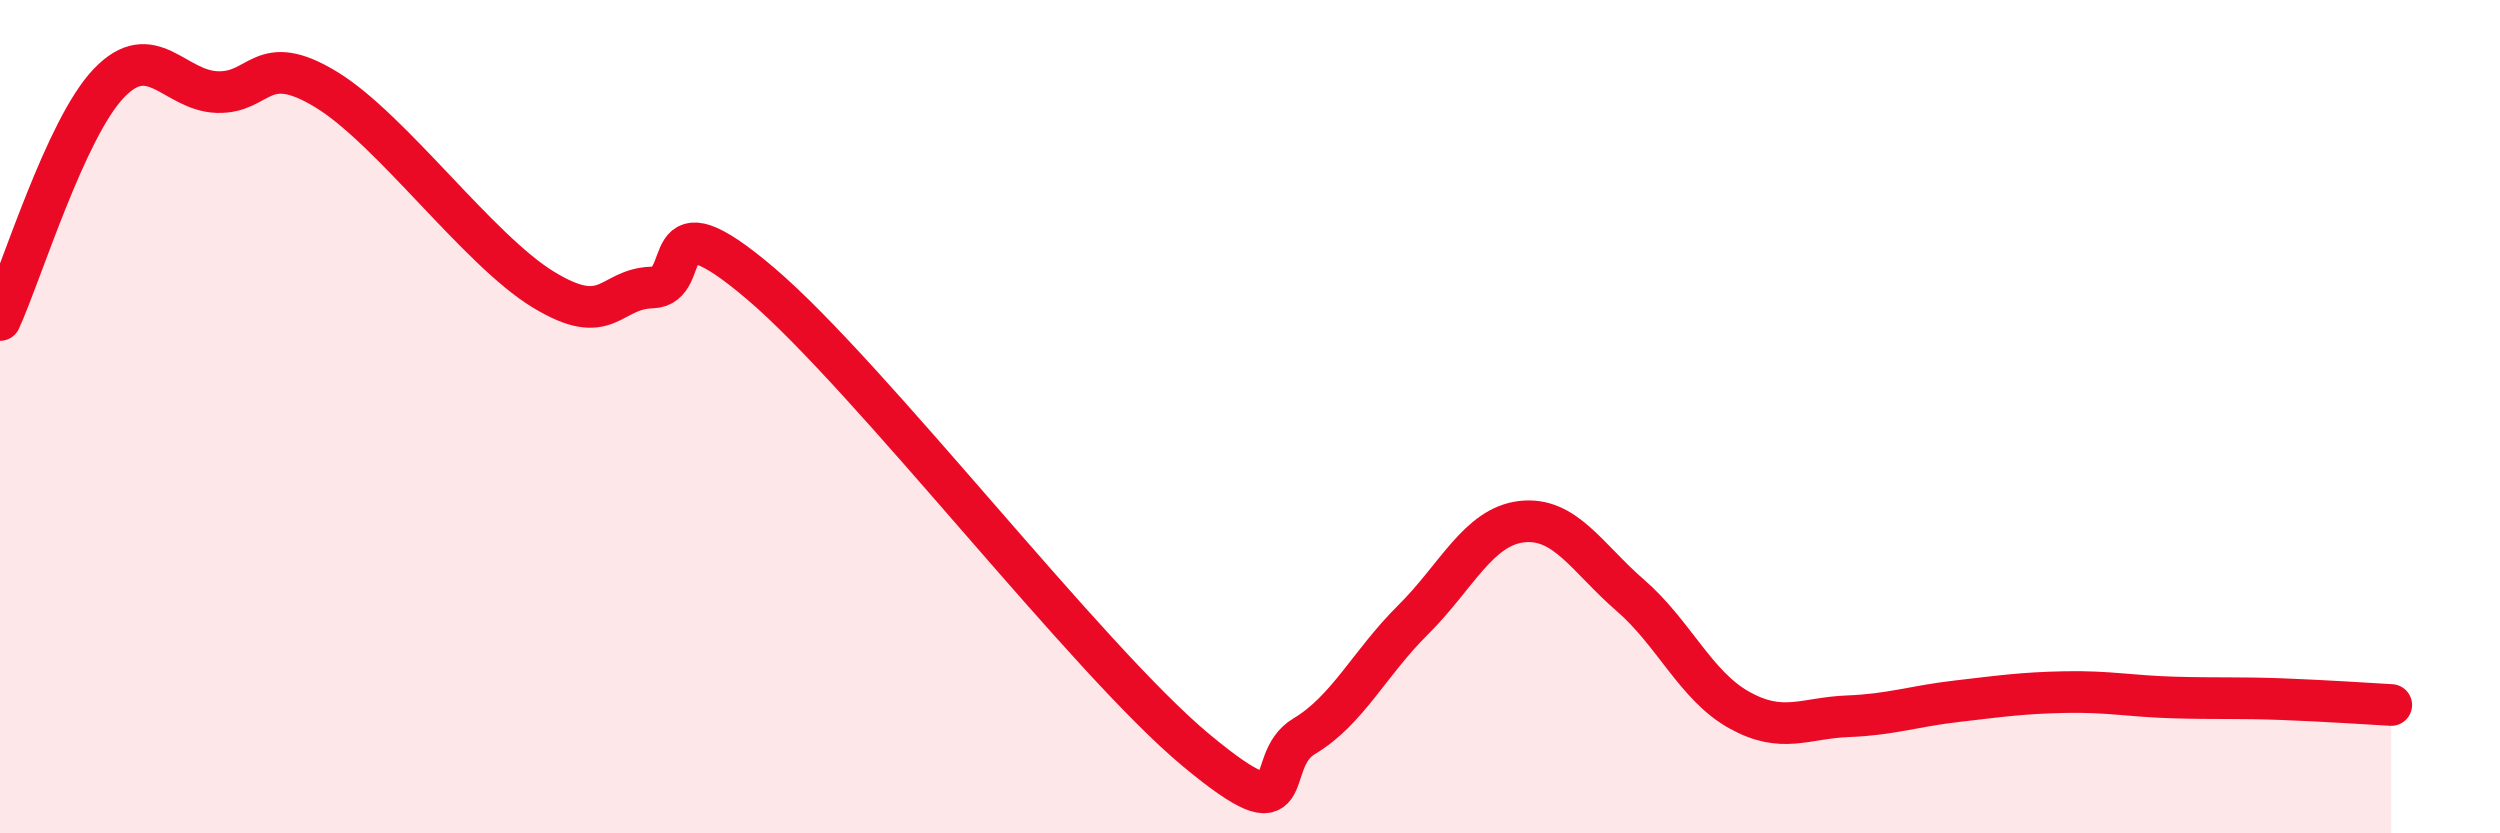
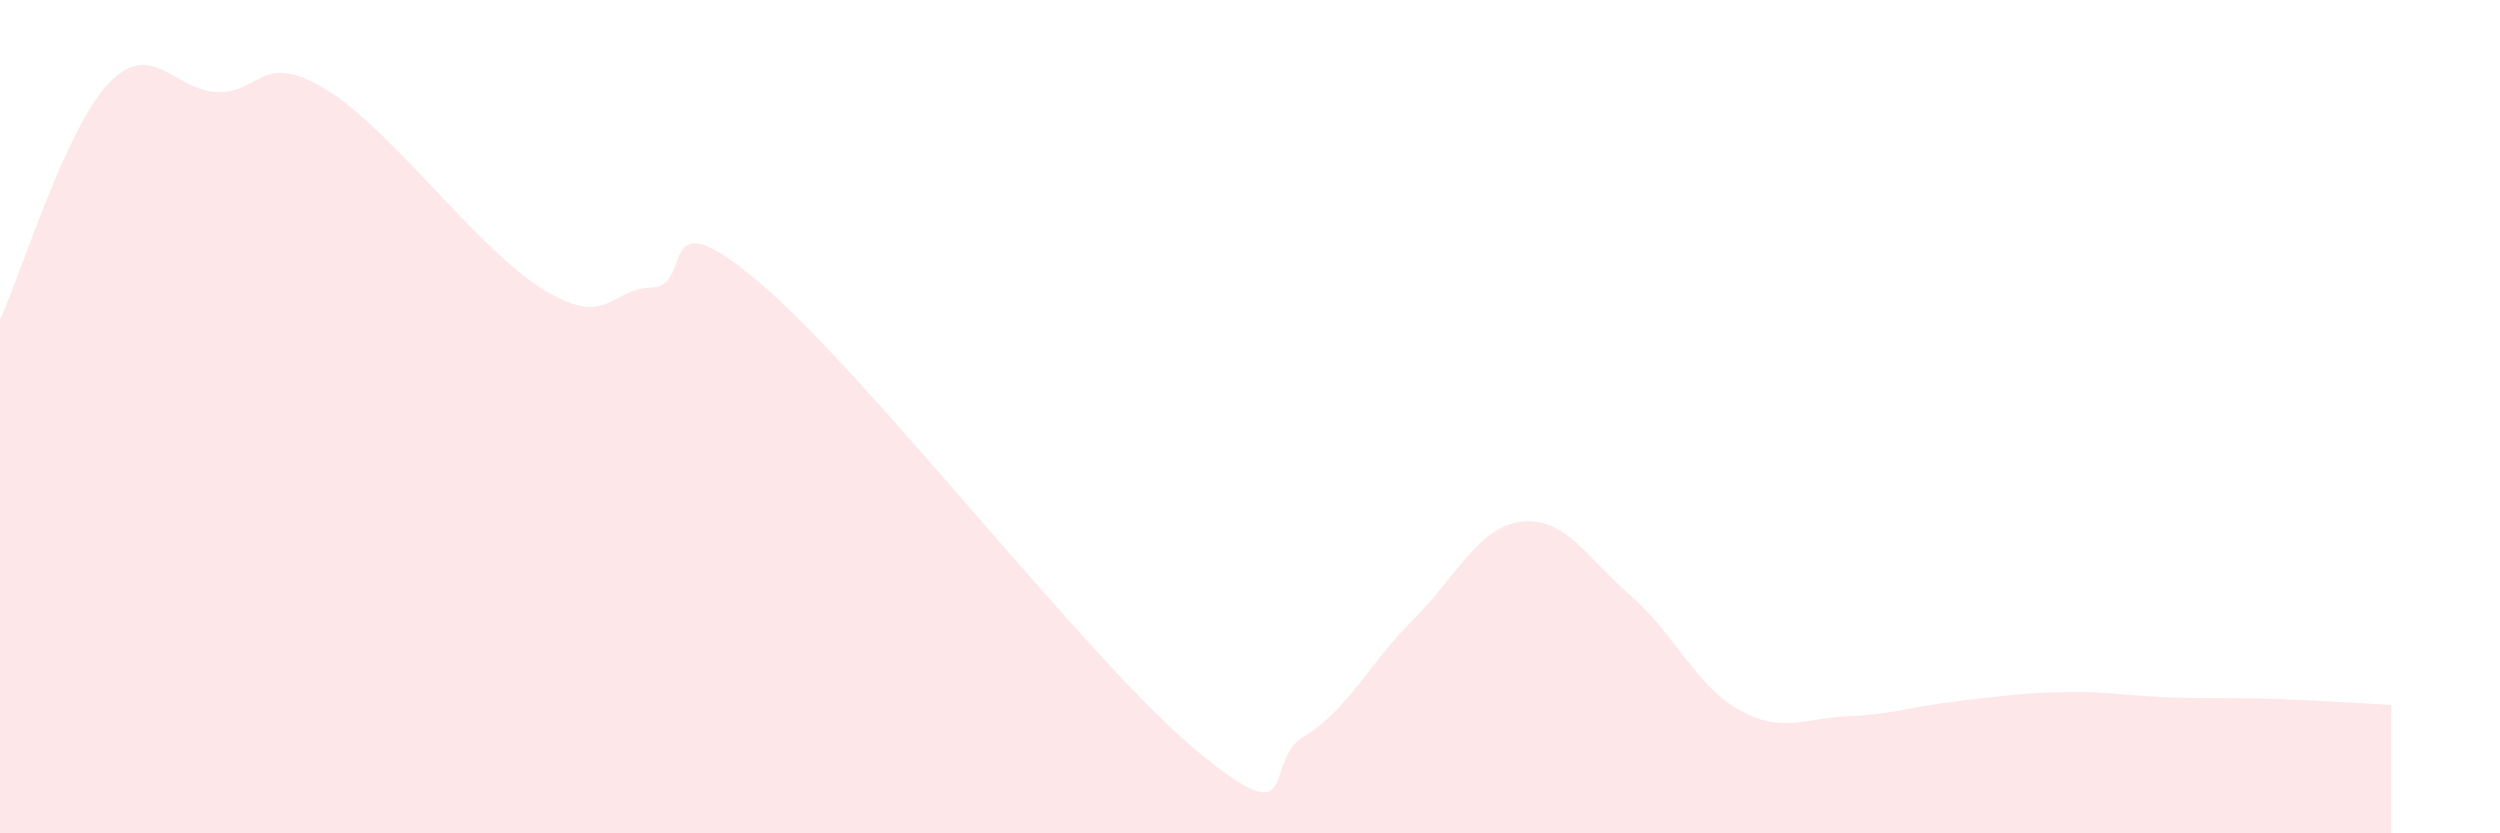
<svg xmlns="http://www.w3.org/2000/svg" width="60" height="20" viewBox="0 0 60 20">
  <path d="M 0,7.68 C 0.52,6.54 1.57,3.09 2.61,2 C 3.65,0.91 4.18,2.18 5.22,2.21 C 6.26,2.24 6.27,1.2 7.83,2.15 C 9.39,3.1 11.48,6 13.04,6.95 C 14.6,7.9 14.61,6.93 15.65,6.9 C 16.69,6.87 15.65,4.59 18.26,6.81 C 20.87,9.03 26.09,15.83 28.7,18 C 31.31,20.17 30.26,18.29 31.3,17.67 C 32.34,17.05 32.87,15.91 33.91,14.88 C 34.95,13.85 35.48,12.64 36.52,12.52 C 37.56,12.4 38.09,13.39 39.13,14.29 C 40.17,15.19 40.7,16.46 41.74,17.04 C 42.78,17.62 43.31,17.23 44.35,17.19 C 45.39,17.15 45.92,16.95 46.96,16.83 C 48,16.71 48.53,16.63 49.57,16.61 C 50.61,16.59 51.13,16.71 52.17,16.74 C 53.21,16.77 53.74,16.74 54.78,16.78 C 55.82,16.82 56.87,16.89 57.39,16.92L57.39 20L0 20Z" fill="#EB0A25" opacity="0.1" stroke-linecap="round" stroke-linejoin="round" />
-   <path d="M 0,7.68 C 0.52,6.54 1.57,3.09 2.61,2 C 3.65,0.91 4.18,2.18 5.22,2.21 C 6.26,2.24 6.27,1.2 7.83,2.15 C 9.39,3.1 11.48,6 13.04,6.95 C 14.6,7.9 14.61,6.93 15.65,6.9 C 16.69,6.87 15.65,4.59 18.26,6.81 C 20.87,9.03 26.09,15.83 28.7,18 C 31.31,20.17 30.26,18.29 31.3,17.67 C 32.34,17.05 32.87,15.91 33.91,14.88 C 34.95,13.85 35.48,12.64 36.52,12.52 C 37.56,12.4 38.09,13.39 39.13,14.29 C 40.17,15.19 40.7,16.46 41.74,17.04 C 42.78,17.62 43.31,17.23 44.35,17.19 C 45.39,17.15 45.92,16.95 46.96,16.83 C 48,16.71 48.53,16.63 49.57,16.61 C 50.61,16.59 51.13,16.71 52.17,16.74 C 53.21,16.77 53.74,16.74 54.78,16.78 C 55.82,16.82 56.87,16.89 57.39,16.92" stroke="#EB0A25" stroke-width="1" fill="none" stroke-linecap="round" stroke-linejoin="round" />
</svg>